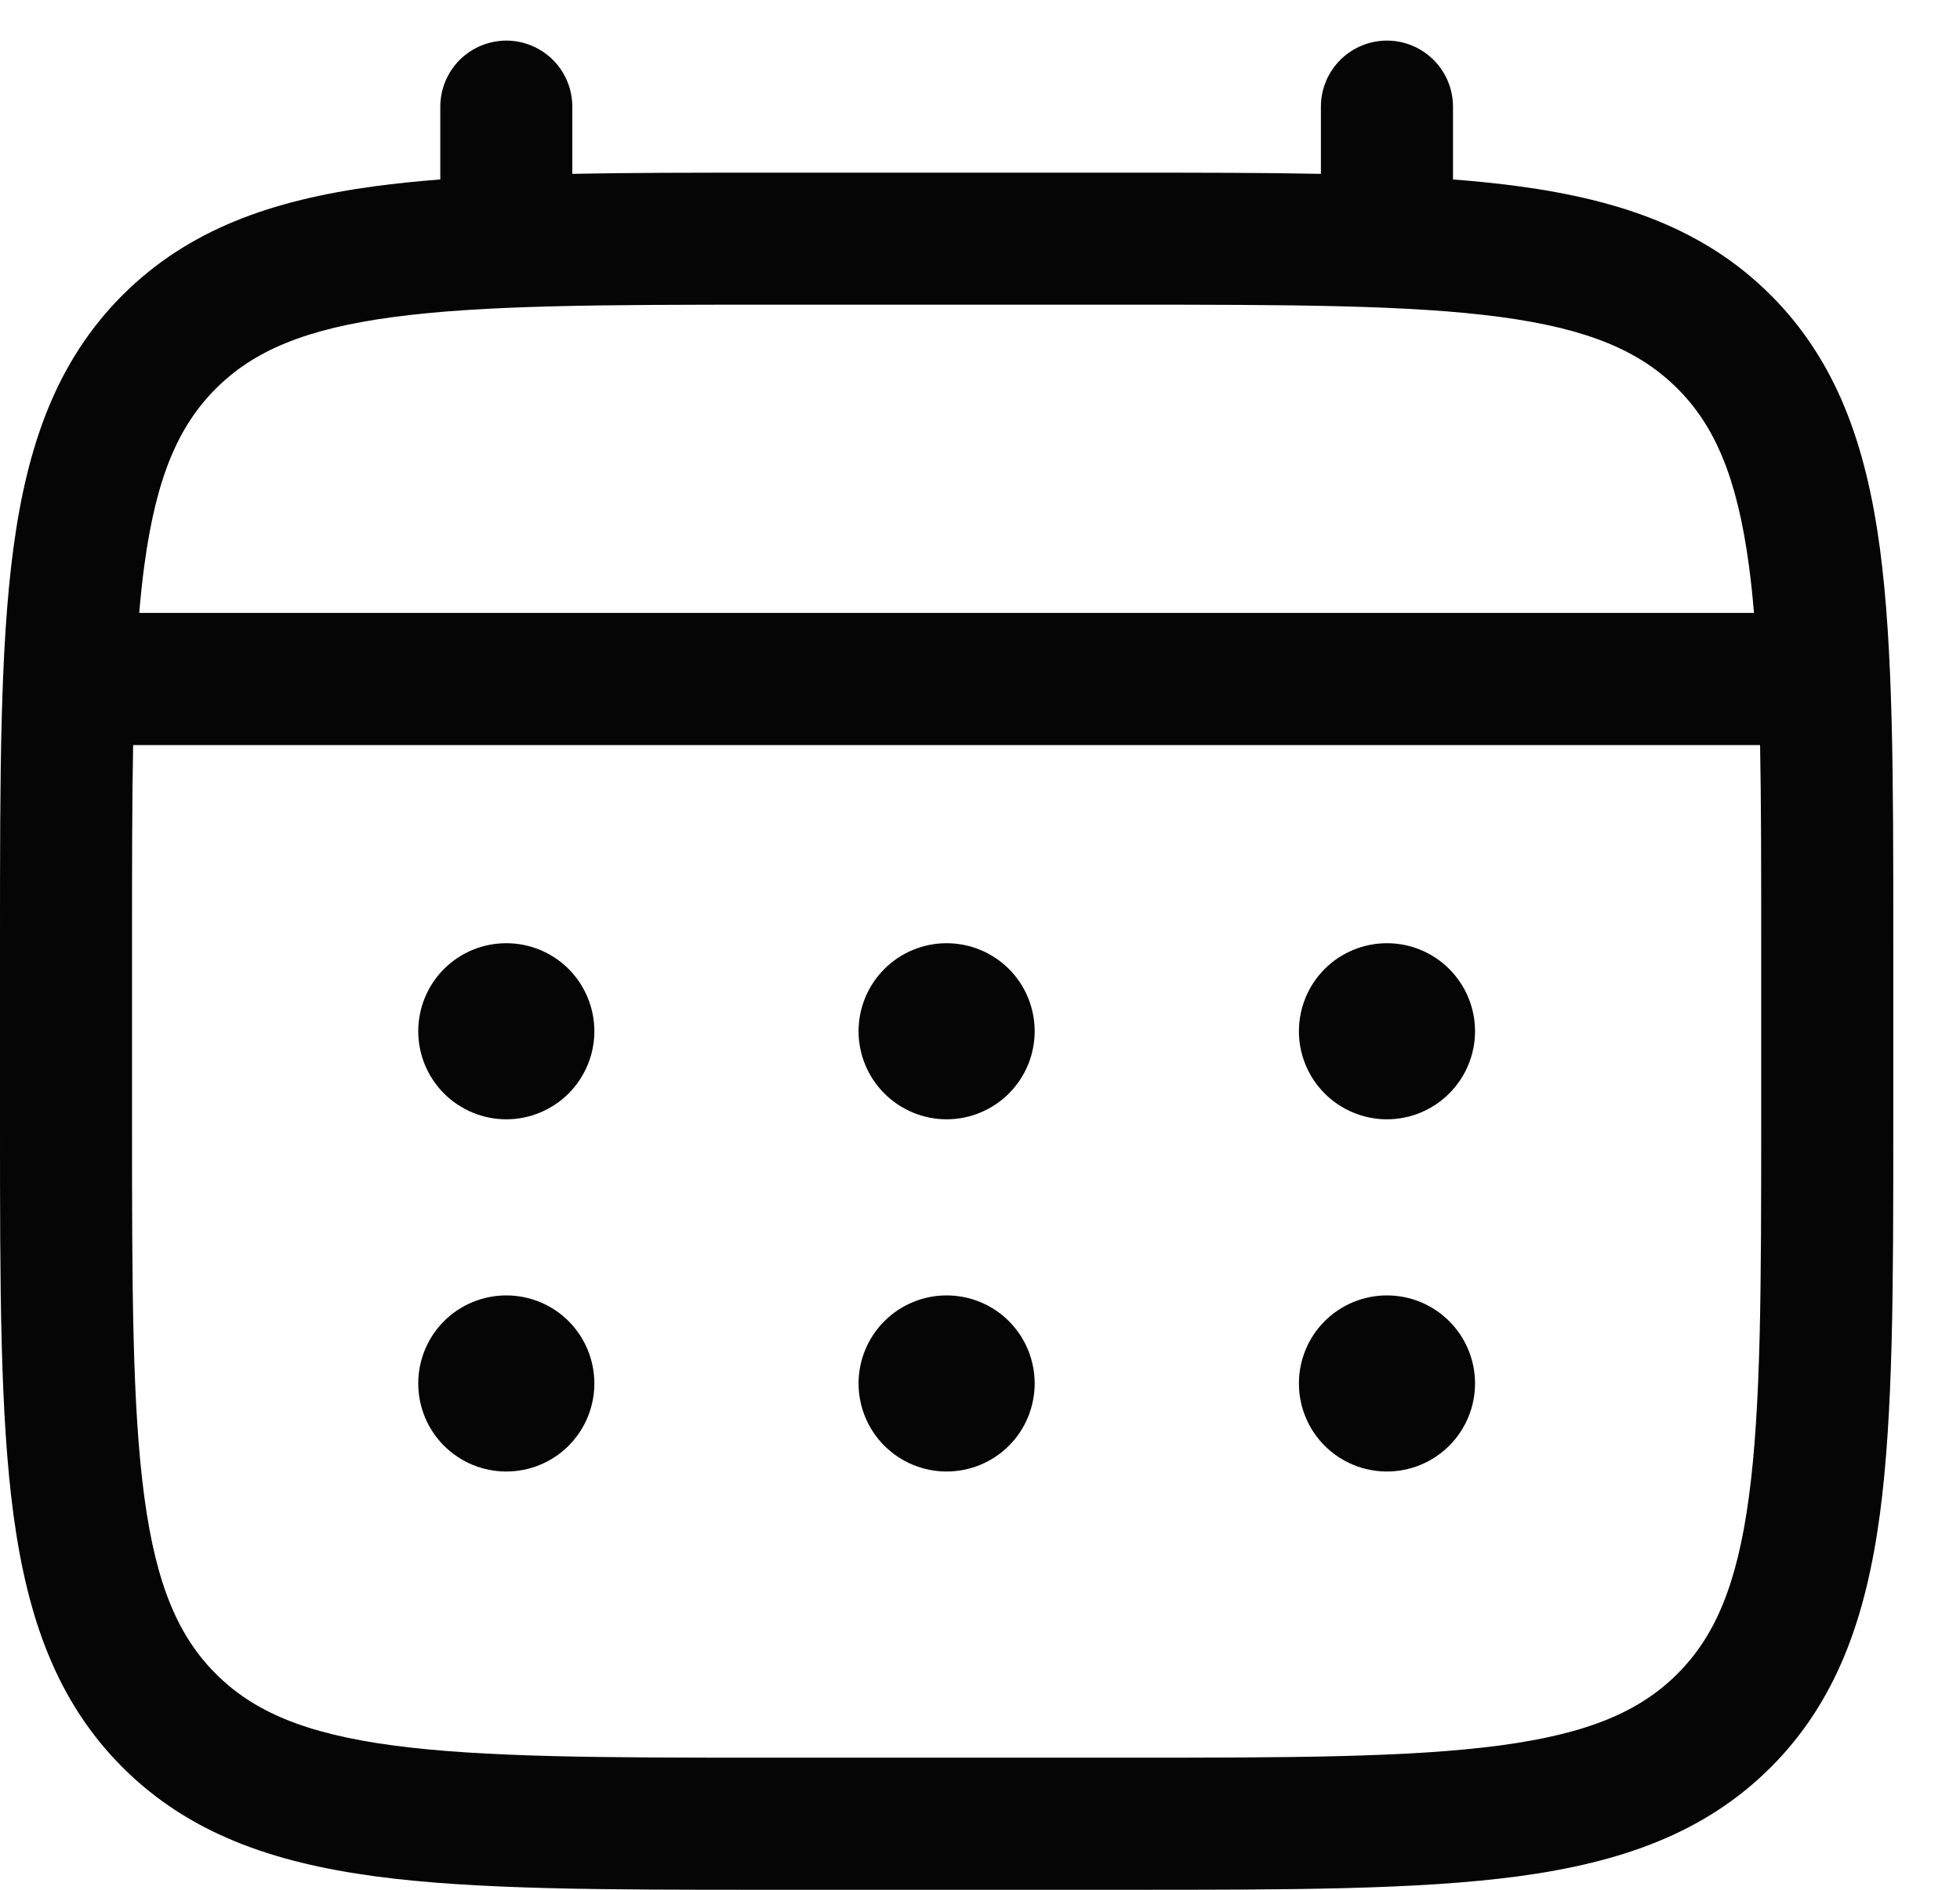
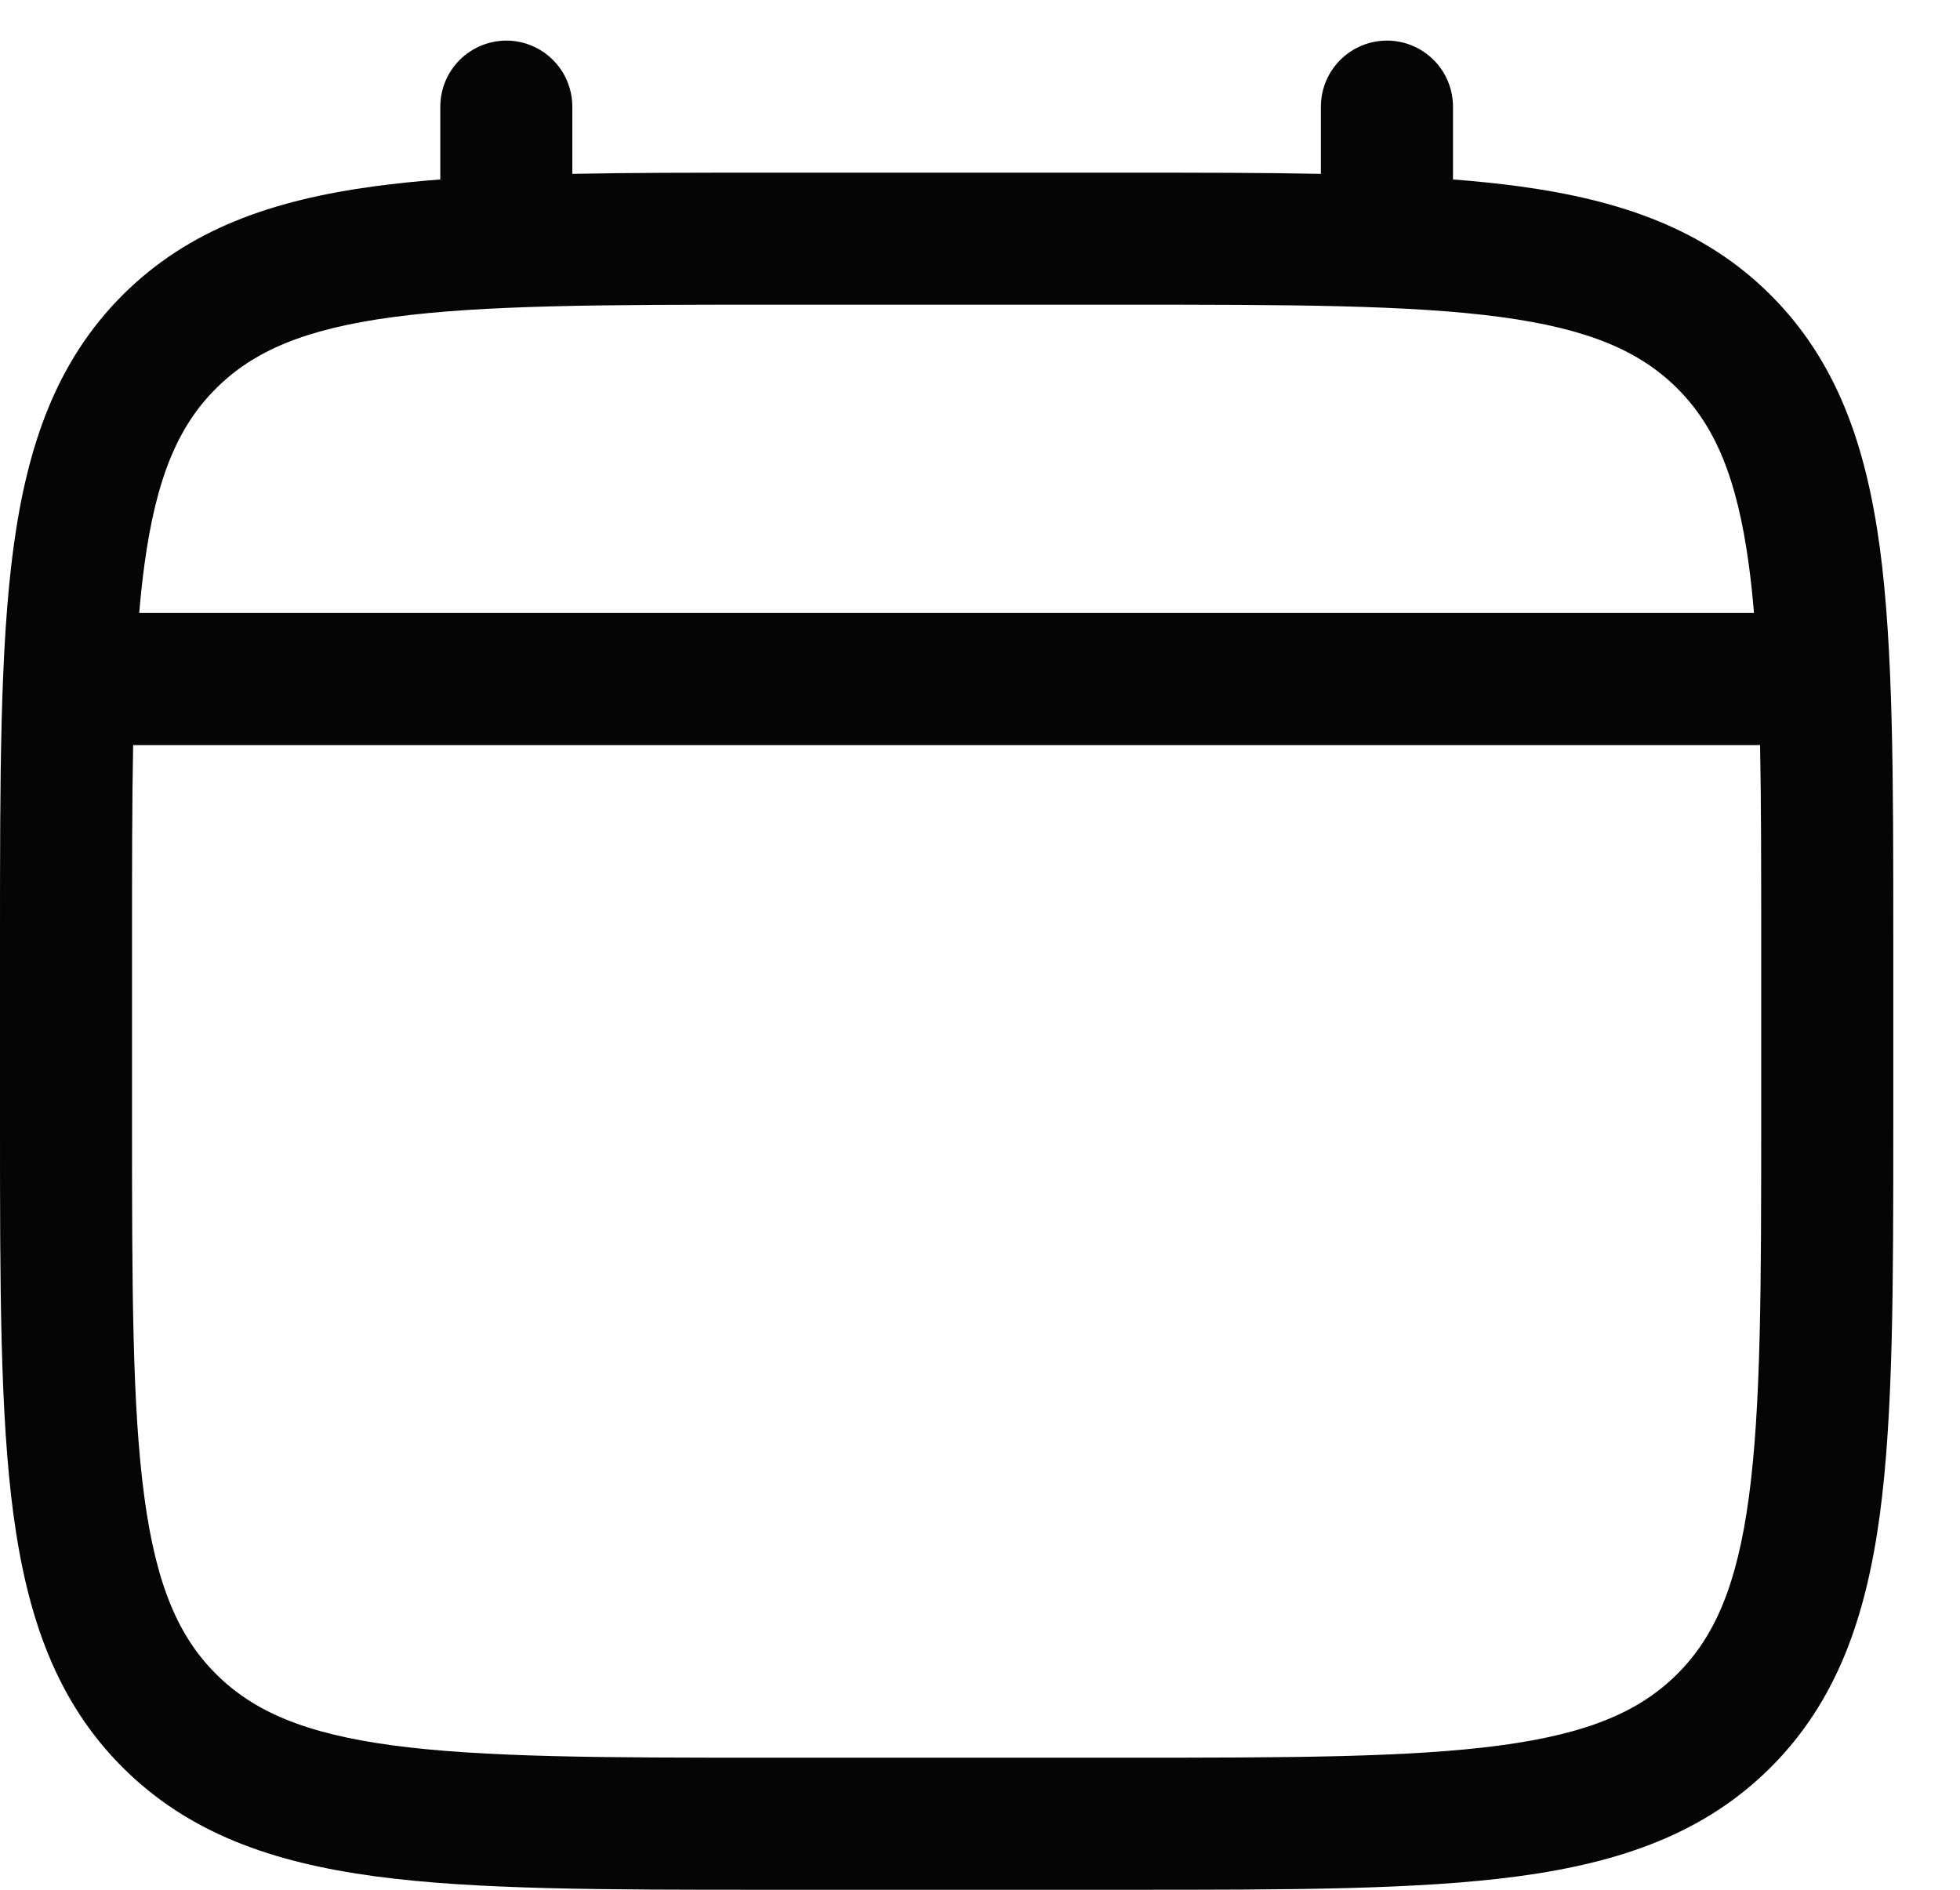
<svg xmlns="http://www.w3.org/2000/svg" width="28" height="27" viewBox="0 0 28 27" fill="none">
  <g id="Group 186">
-     <path id="Vector" d="M19.814 15.992C20.147 15.992 20.467 15.859 20.703 15.623C20.939 15.387 21.072 15.067 21.072 14.734C21.072 14.4 20.939 14.08 20.703 13.844C20.467 13.608 20.147 13.476 19.814 13.476C19.48 13.476 19.16 13.608 18.924 13.844C18.688 14.08 18.556 14.4 18.556 14.734C18.556 15.067 18.688 15.387 18.924 15.623C19.16 15.859 19.48 15.992 19.814 15.992ZM19.814 21.024C20.147 21.024 20.467 20.892 20.703 20.656C20.939 20.42 21.072 20.1 21.072 19.766C21.072 19.432 20.939 19.112 20.703 18.876C20.467 18.64 20.147 18.508 19.814 18.508C19.48 18.508 19.16 18.64 18.924 18.876C18.688 19.112 18.556 19.432 18.556 19.766C18.556 20.1 18.688 20.42 18.924 20.656C19.16 20.892 19.48 21.024 19.814 21.024ZM14.781 14.734C14.781 15.067 14.649 15.387 14.413 15.623C14.177 15.859 13.857 15.992 13.523 15.992C13.19 15.992 12.87 15.859 12.634 15.623C12.398 15.387 12.265 15.067 12.265 14.734C12.265 14.4 12.398 14.08 12.634 13.844C12.87 13.608 13.19 13.476 13.523 13.476C13.857 13.476 14.177 13.608 14.413 13.844C14.649 14.08 14.781 14.4 14.781 14.734ZM14.781 19.766C14.781 20.1 14.649 20.42 14.413 20.656C14.177 20.892 13.857 21.024 13.523 21.024C13.19 21.024 12.87 20.892 12.634 20.656C12.398 20.42 12.265 20.1 12.265 19.766C12.265 19.432 12.398 19.112 12.634 18.876C12.87 18.64 13.19 18.508 13.523 18.508C13.857 18.508 14.177 18.64 14.413 18.876C14.649 19.112 14.781 19.432 14.781 19.766ZM7.233 15.992C7.567 15.992 7.887 15.859 8.123 15.623C8.358 15.387 8.491 15.067 8.491 14.734C8.491 14.4 8.358 14.08 8.123 13.844C7.887 13.608 7.567 13.476 7.233 13.476C6.899 13.476 6.579 13.608 6.343 13.844C6.107 14.08 5.975 14.4 5.975 14.734C5.975 15.067 6.107 15.387 6.343 15.623C6.579 15.859 6.899 15.992 7.233 15.992ZM7.233 21.024C7.567 21.024 7.887 20.892 8.123 20.656C8.358 20.42 8.491 20.1 8.491 19.766C8.491 19.432 8.358 19.112 8.123 18.876C7.887 18.64 7.567 18.508 7.233 18.508C6.899 18.508 6.579 18.64 6.343 18.876C6.107 19.112 5.975 19.432 5.975 19.766C5.975 20.1 6.107 20.42 6.343 20.656C6.579 20.892 6.899 21.024 7.233 21.024Z" fill="#050505" />
    <path id="Vector_2" fill-rule="evenodd" clip-rule="evenodd" d="M7.233 0.58C7.483 0.58 7.723 0.68 7.9 0.857C8.077 1.034 8.176 1.274 8.176 1.524V2.484C9.009 2.467 9.926 2.467 10.935 2.467H16.11C17.12 2.467 18.037 2.467 18.87 2.484V1.524C18.87 1.274 18.969 1.034 19.146 0.857C19.323 0.68 19.563 0.58 19.814 0.58C20.064 0.58 20.304 0.68 20.481 0.857C20.658 1.034 20.757 1.274 20.757 1.524V2.564C21.084 2.589 21.394 2.621 21.687 2.66C23.161 2.859 24.355 3.276 25.297 4.217C26.238 5.16 26.656 6.354 26.855 7.828C27.047 9.262 27.047 11.093 27.047 13.405V16.062C27.047 18.375 27.047 20.206 26.855 21.639C26.656 23.114 26.238 24.308 25.297 25.25C24.355 26.191 23.161 26.609 21.687 26.808C20.253 27 18.422 27 16.11 27H10.938C8.625 27 6.794 27 5.361 26.808C3.886 26.609 2.692 26.191 1.75 25.25C0.809 24.308 0.391 23.114 0.192 21.639C0 20.205 0 18.375 0 16.062V13.405C0 11.093 0 9.261 0.192 7.828C0.391 6.354 0.809 5.16 1.75 4.217C2.692 3.276 3.886 2.859 5.361 2.66C5.654 2.621 5.964 2.589 6.29 2.564V1.524C6.29 1.274 6.39 1.034 6.566 0.857C6.743 0.68 6.983 0.581 7.233 0.58ZM5.61 4.531C4.345 4.701 3.616 5.02 3.084 5.552C2.551 6.084 2.232 6.814 2.062 8.078C2.033 8.292 2.009 8.518 1.989 8.757H25.057C25.037 8.518 25.013 8.292 24.984 8.077C24.814 6.813 24.495 6.083 23.963 5.551C23.43 5.019 22.701 4.699 21.435 4.529C20.143 4.356 18.438 4.353 16.039 4.353H11.007C8.608 4.353 6.904 4.357 5.61 4.531ZM1.886 13.476C1.886 12.401 1.886 11.466 1.902 10.645H25.144C25.16 11.466 25.16 12.401 25.16 13.476V15.992C25.16 18.391 25.158 20.096 24.984 21.389C24.814 22.653 24.495 23.383 23.963 23.915C23.43 24.447 22.701 24.767 21.435 24.937C20.143 25.11 18.438 25.113 16.039 25.113H11.007C8.608 25.113 6.904 25.11 5.61 24.937C4.345 24.767 3.616 24.447 3.084 23.915C2.551 23.383 2.232 22.653 2.062 21.388C1.888 20.096 1.886 18.391 1.886 15.992V13.476Z" fill="#050505" />
  </g>
</svg>